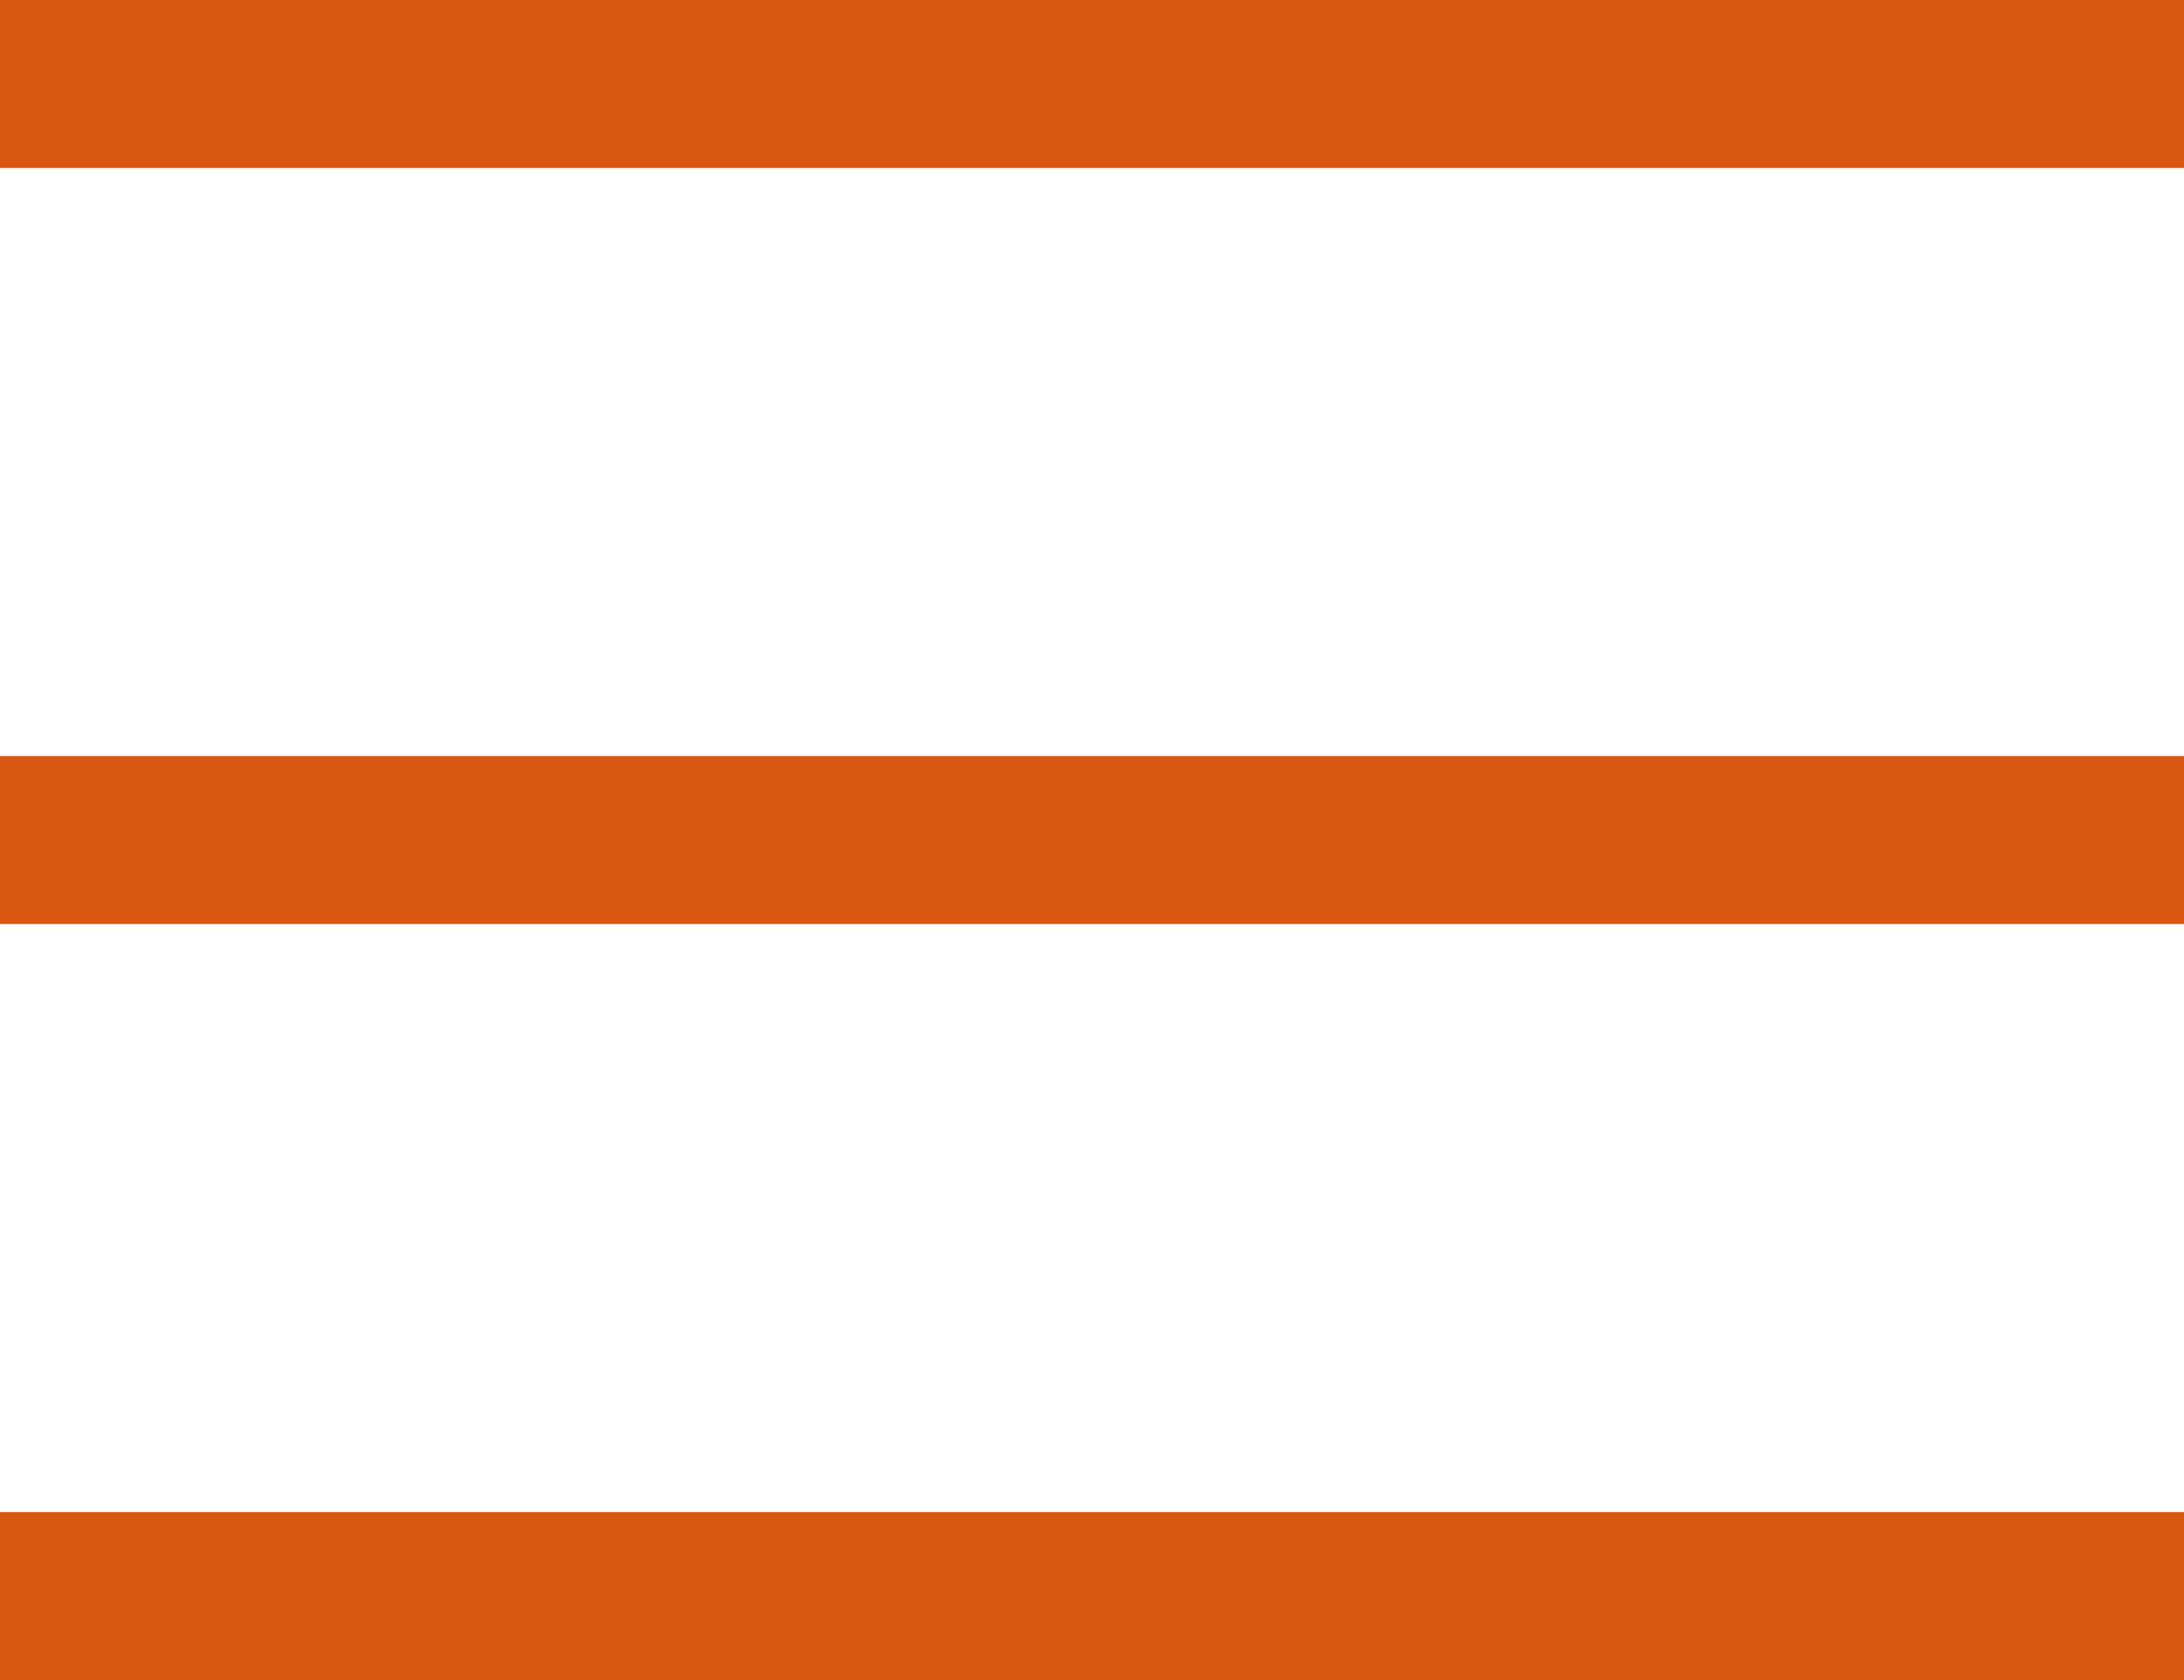
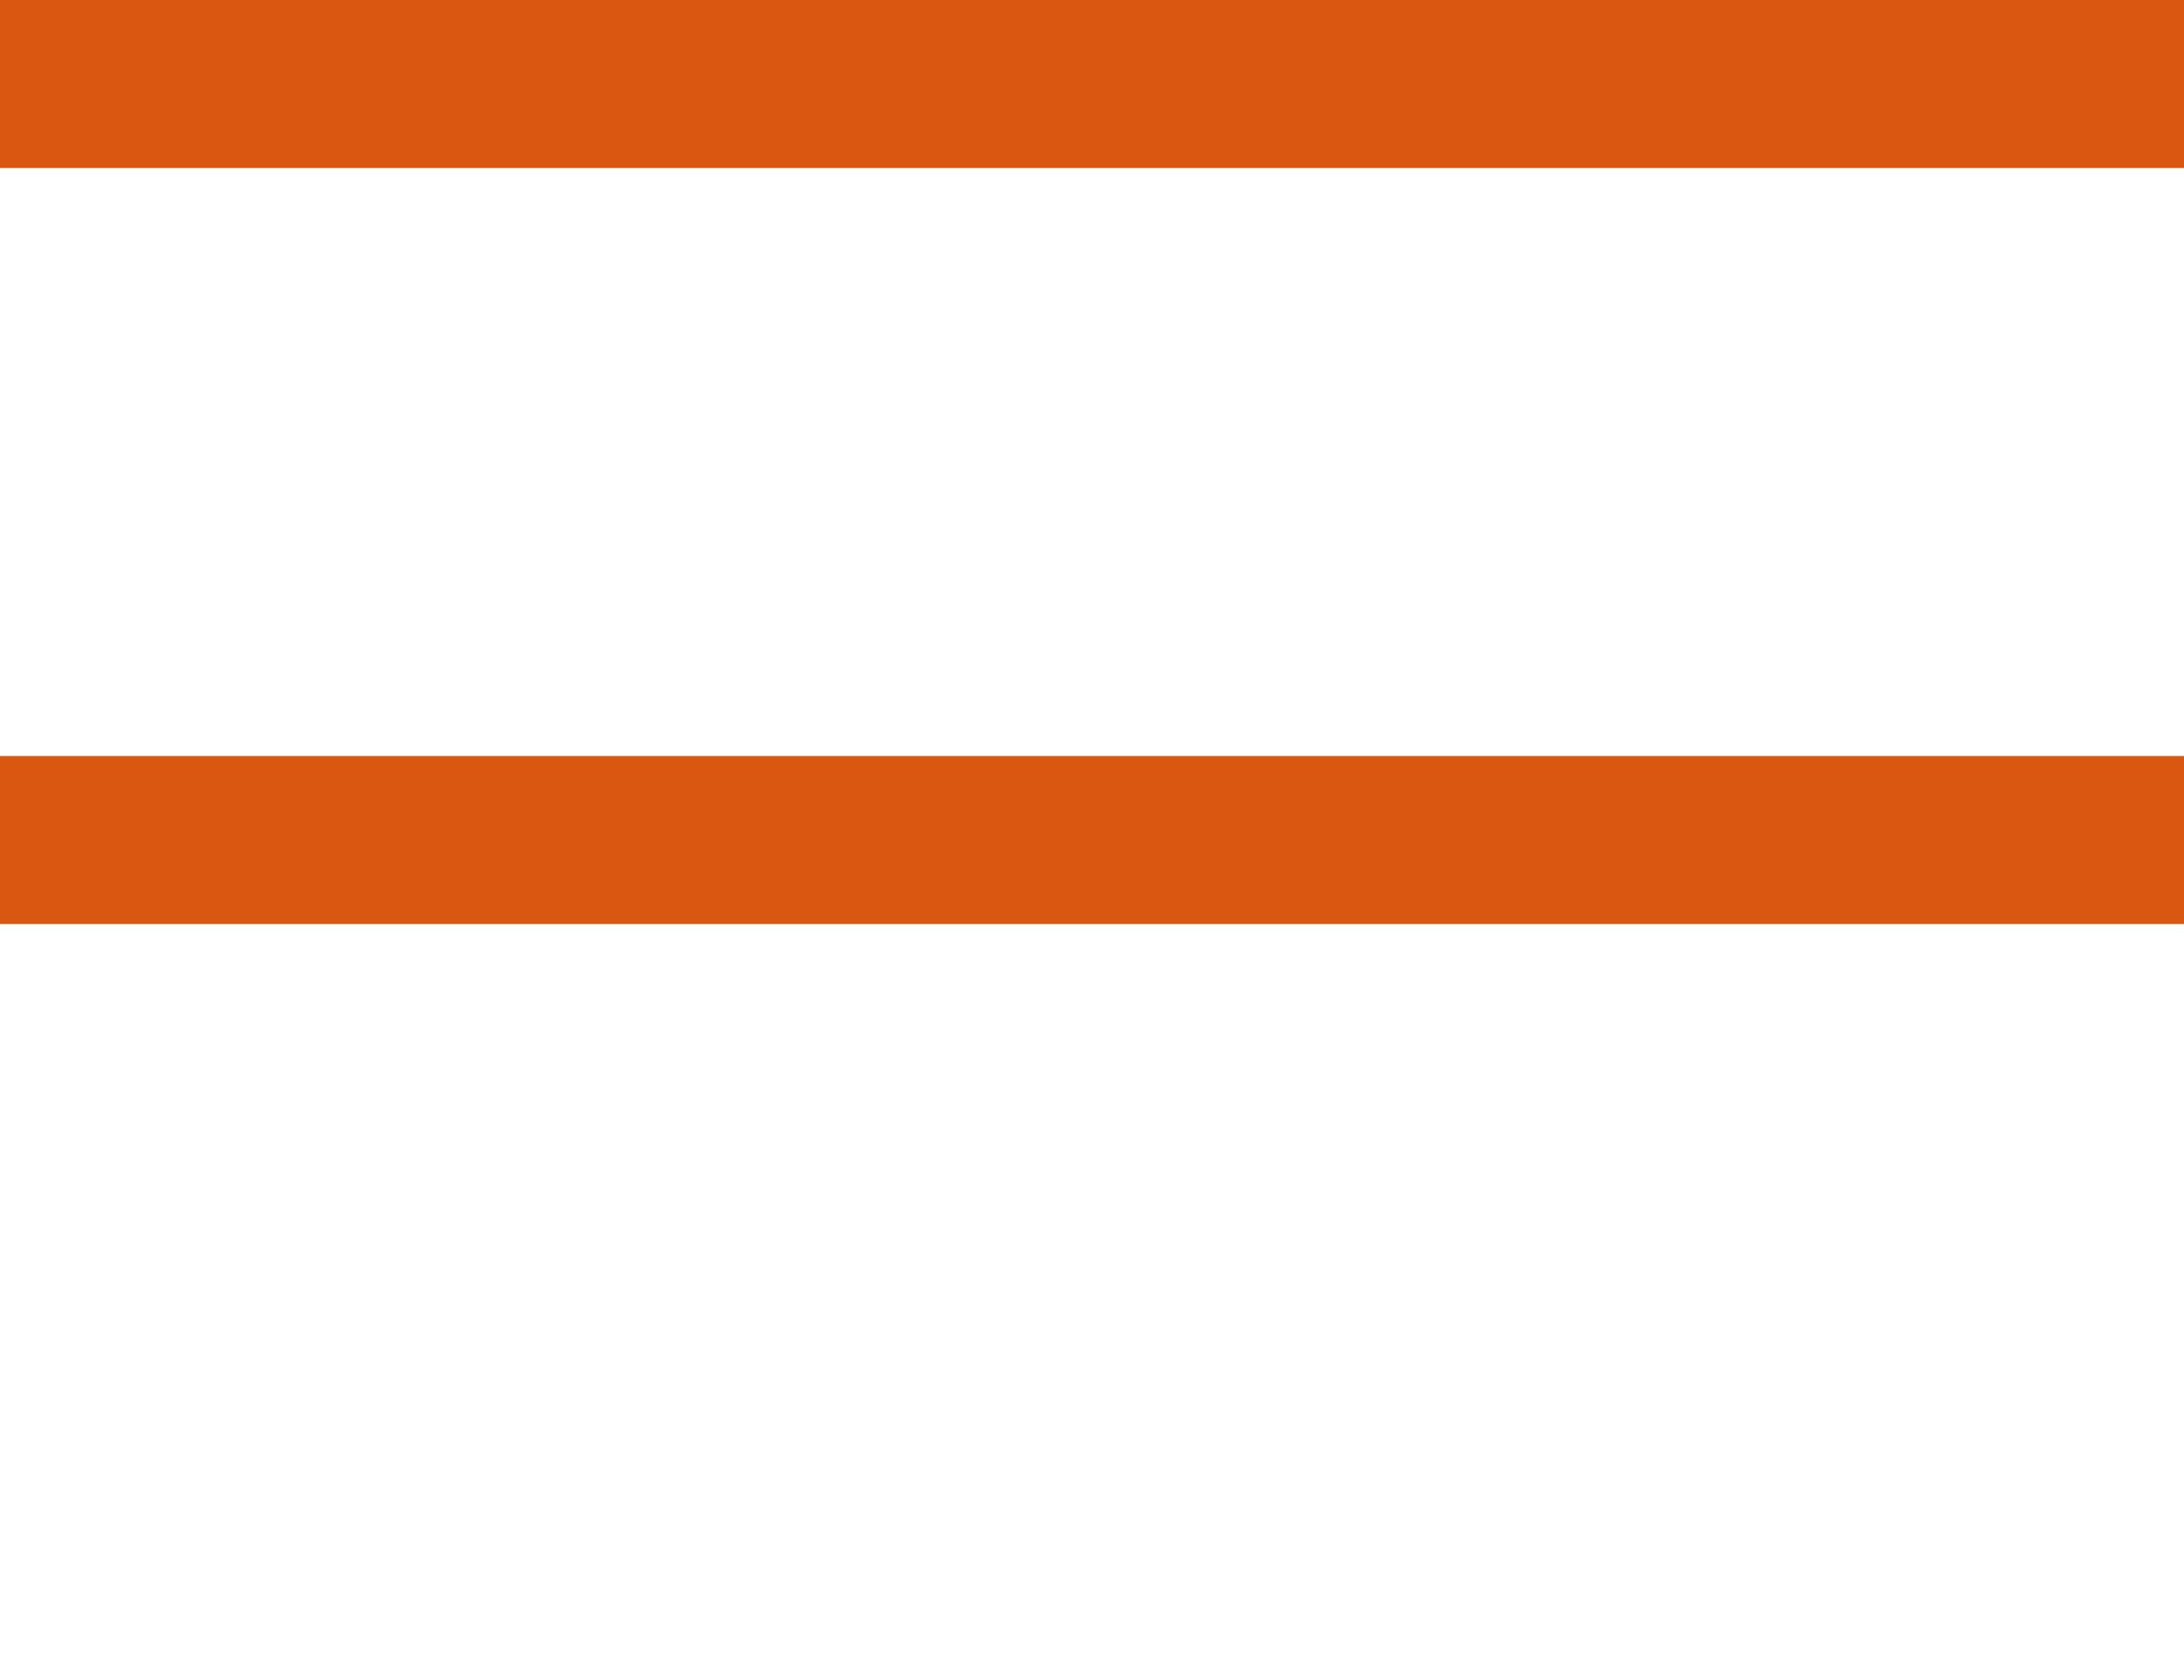
<svg xmlns="http://www.w3.org/2000/svg" width="26" height="20" viewBox="0 0 26 20" fill="none">
  <rect width="26" height="2" fill="#D95710" />
  <rect y="9" width="26" height="2" fill="#D95710" />
-   <rect y="18" width="26" height="2" fill="#D95710" />
</svg>